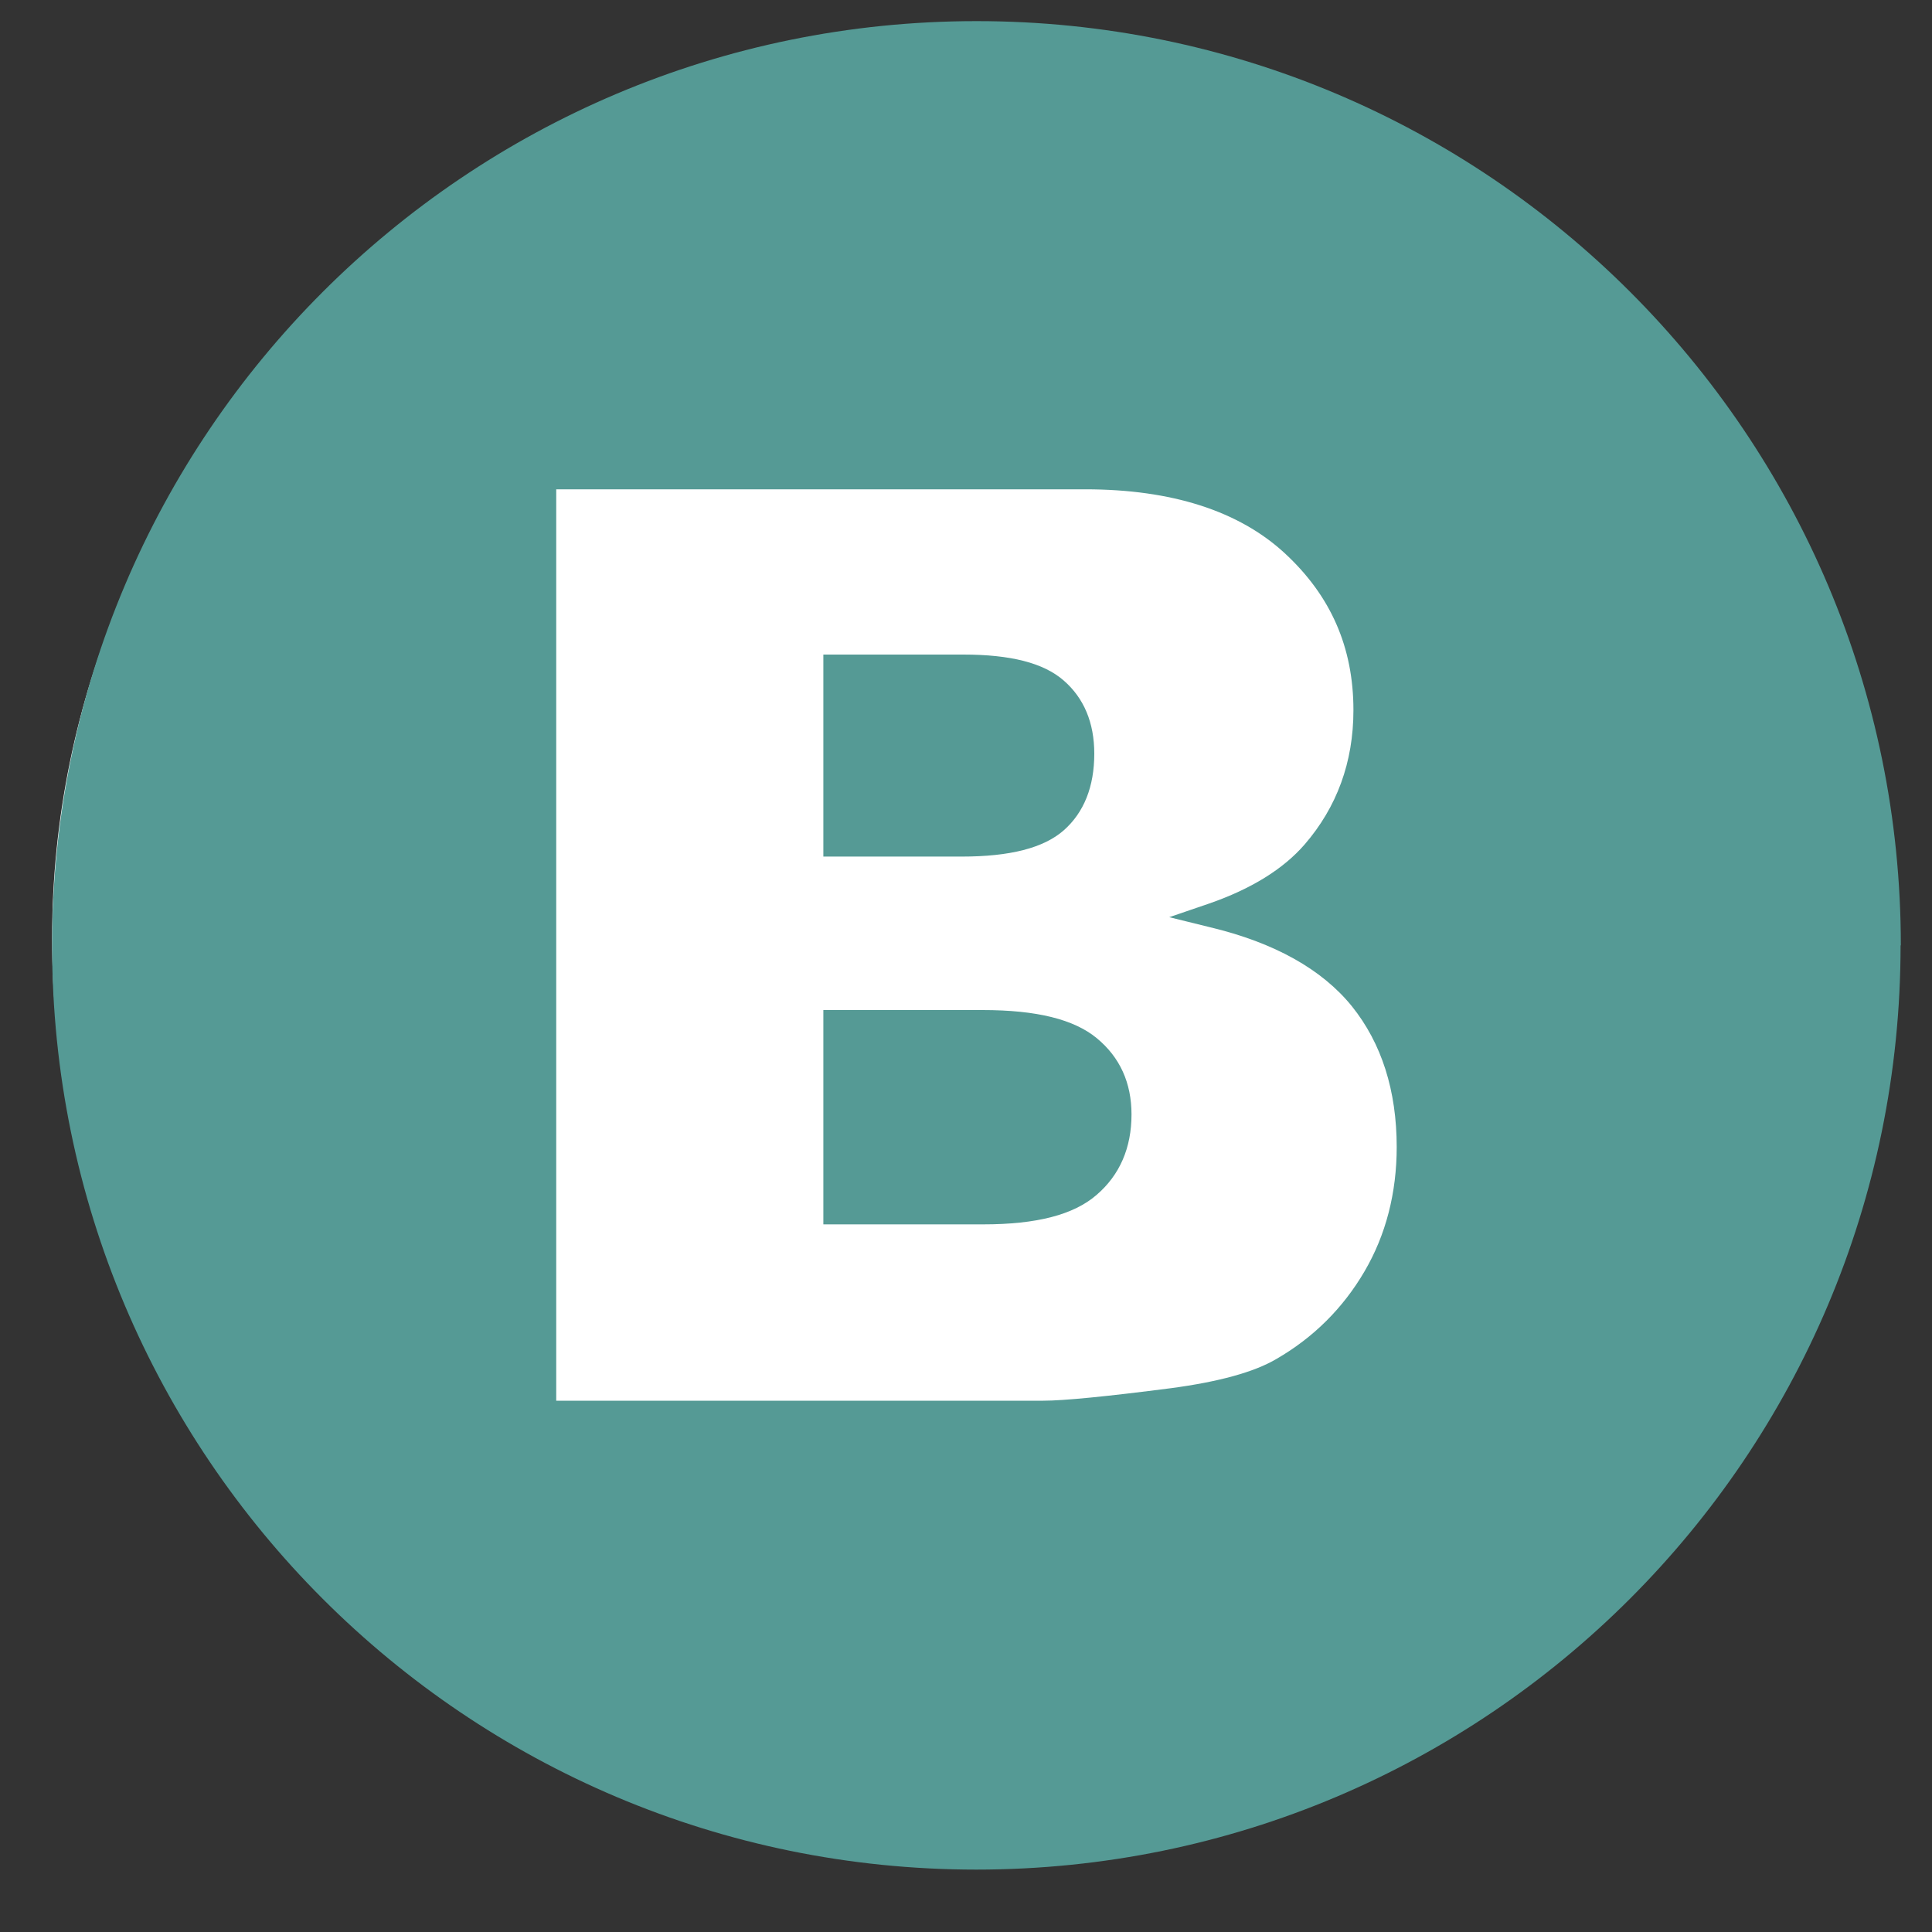
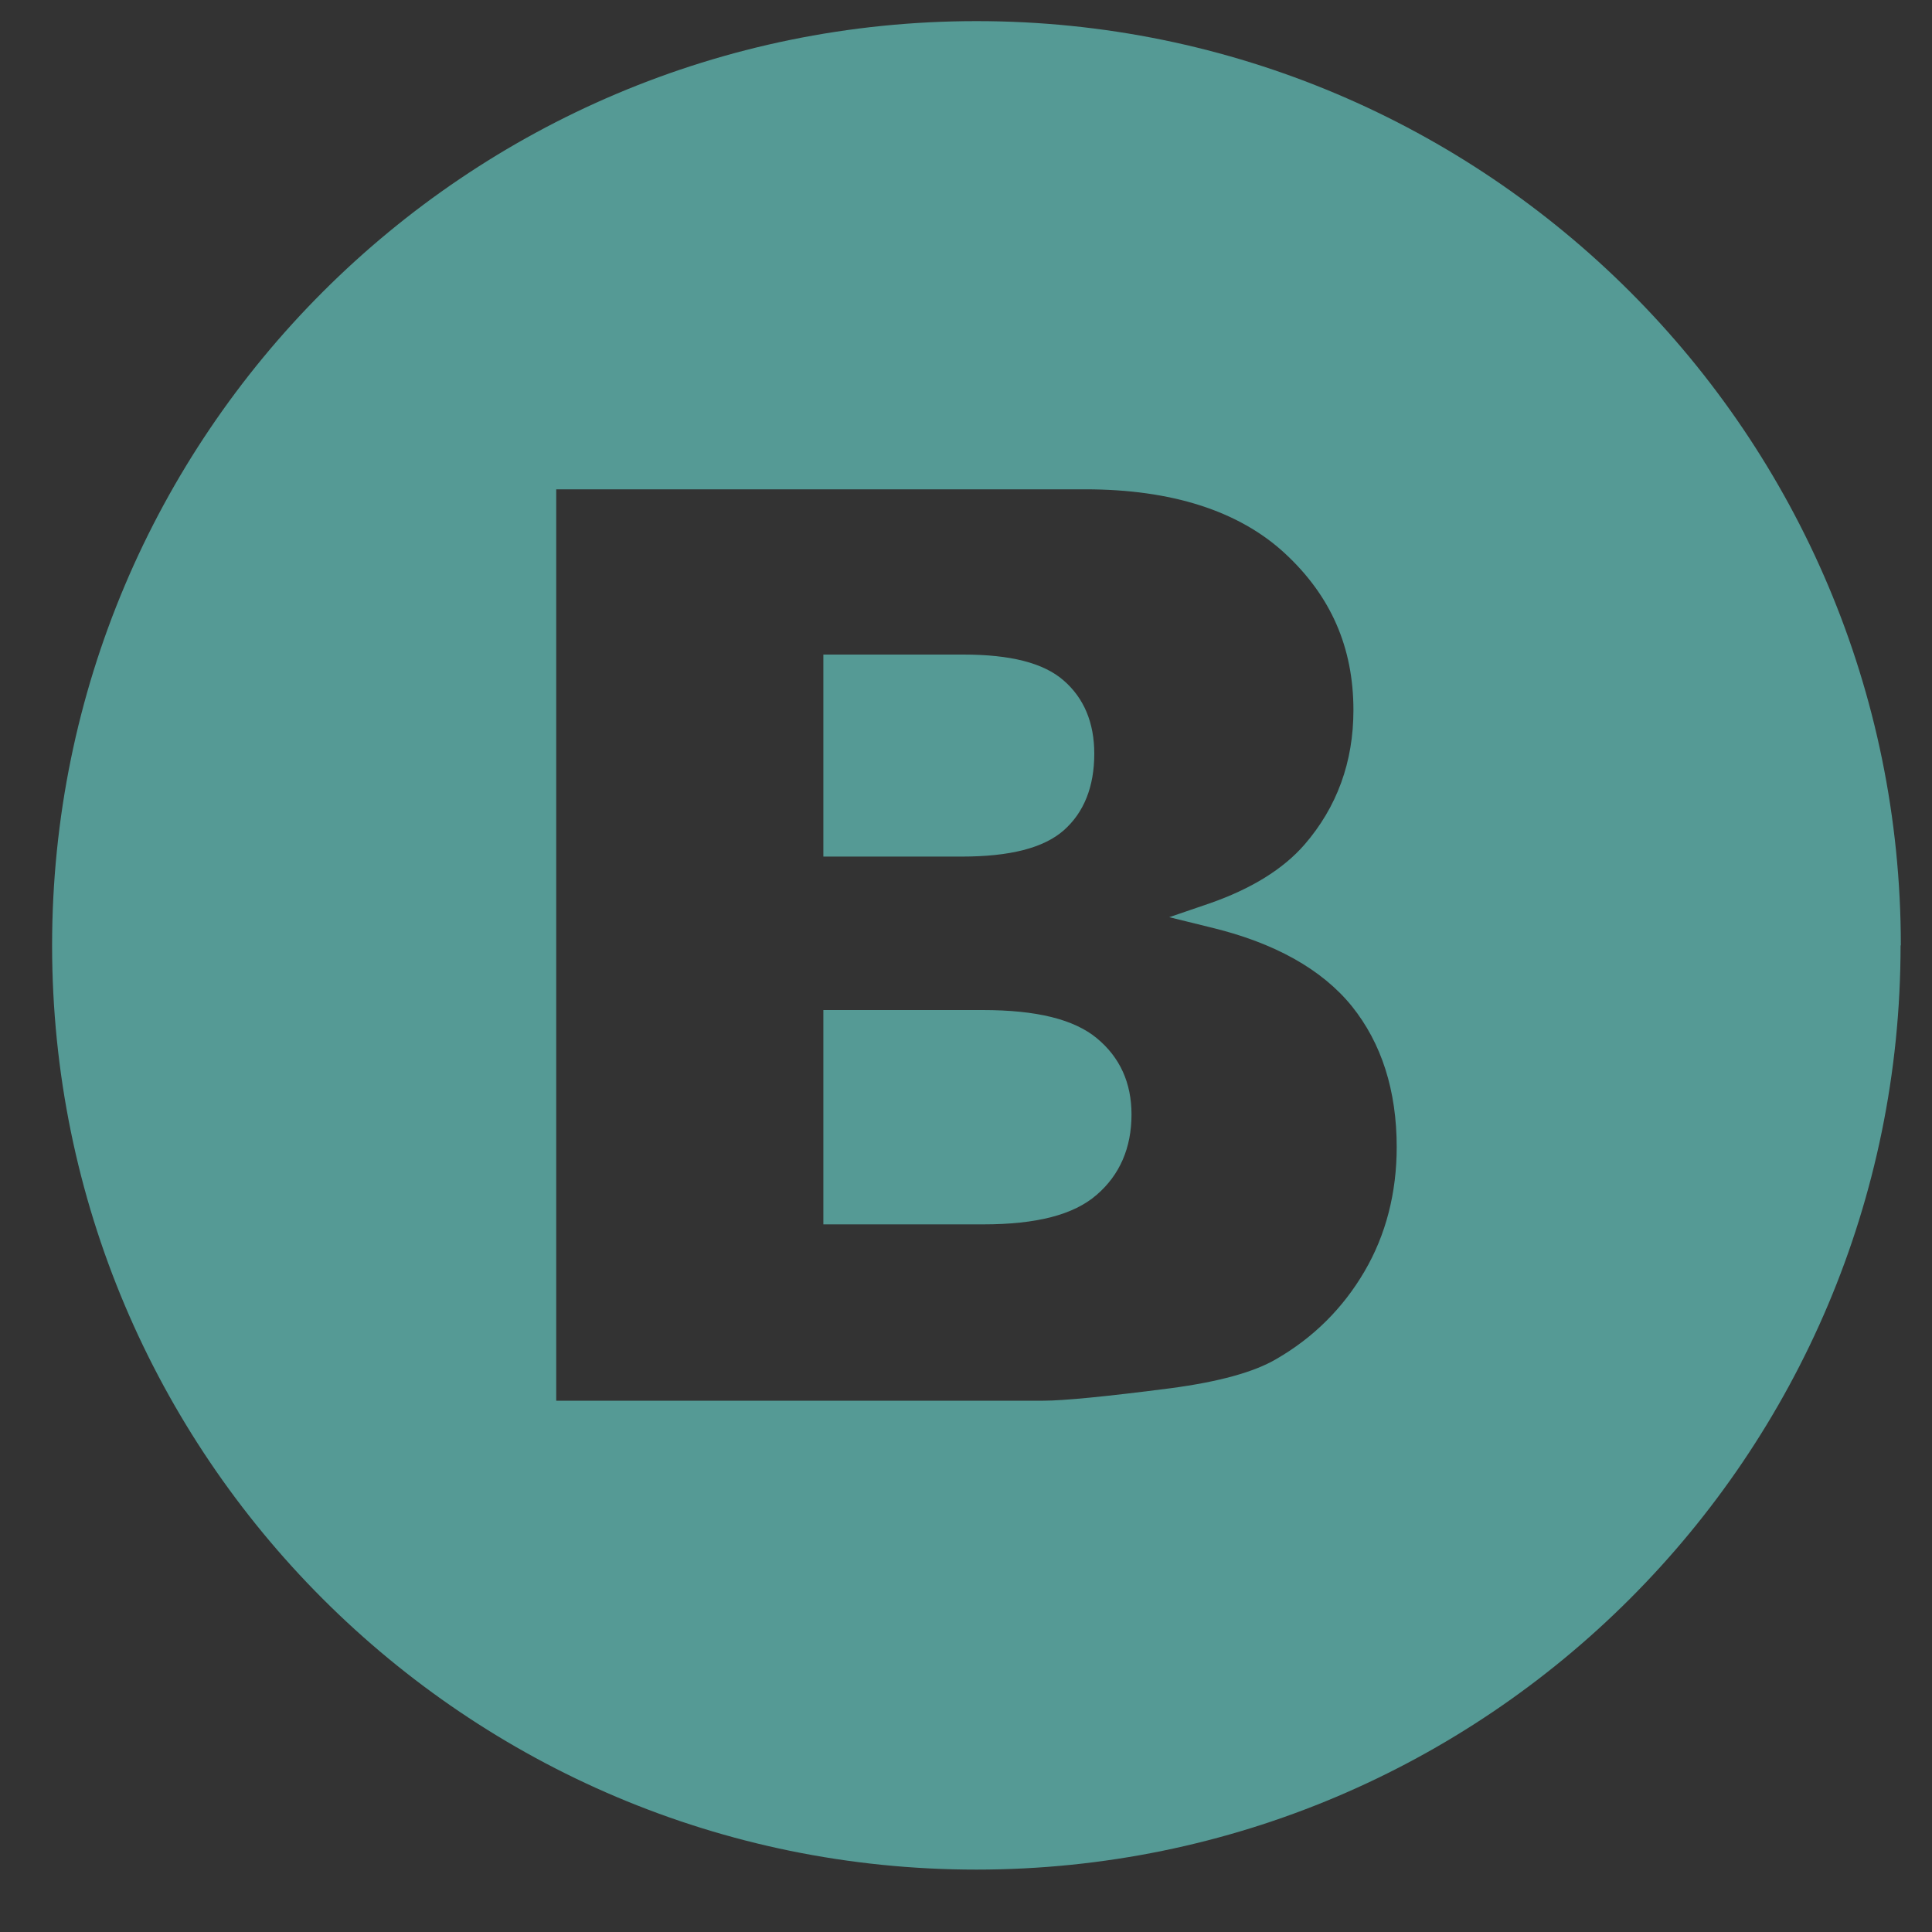
<svg xmlns="http://www.w3.org/2000/svg" version="1.0" preserveAspectRatio="xMidYMid meet" height="40" viewBox="0 0 30 30" zoomAndPan="magnify" width="40">
  <rect x="0" y="0" width="30" height="30" fill="#333333" stroke="none" />
  <defs>
    <clipPath id="2cbf5e7651">
      <path clip-rule="nonzero" d="M 0.809 1.016 L 27.918 1.016 L 27.918 28.125 L 0.809 28.125 Z M 0.809 1.016" />
    </clipPath>
    <clipPath id="ef82b7b2b3">
-       <path clip-rule="nonzero" d="M 14.363 1.016 C 6.879 1.016 0.809 7.086 0.809 14.57 C 0.809 22.055 6.879 28.125 14.363 28.125 C 21.852 28.125 27.918 22.055 27.918 14.57 C 27.918 7.086 21.852 1.016 14.363 1.016 Z M 14.363 1.016" />
-     </clipPath>
+       </clipPath>
    <clipPath id="83c6ee1213">
      <path clip-rule="nonzero" d="M 0.809 0.328 L 29.516 0.328 L 29.516 29.031 L 0.809 29.031 Z M 0.809 0.328" />
    </clipPath>
  </defs>
  <g clip-path="url(#2cbf5e7651)">
    <g clip-path="url(#ef82b7b2b3)">
      <path fill-rule="nonzero" fill-opacity="1" d="M 0.809 1.016 L 27.918 1.016 L 27.918 28.125 L 0.809 28.125 Z M 0.809 1.016" fill="#ffffff" />
    </g>
  </g>
  <g clip-path="url(#83c6ee1213)">
    <path fill-rule="nonzero" fill-opacity="1" d="M 17.57 17.305 C 17.57 17.824 17.387 18.246 17.027 18.555 C 16.672 18.863 16.098 19.012 15.266 19.012 L 12.785 19.012 L 12.785 15.684 L 15.258 15.684 C 16.098 15.684 16.676 15.828 17.031 16.121 C 17.391 16.418 17.57 16.816 17.57 17.305 Z M 16.516 12.895 C 16.832 12.617 16.992 12.215 16.992 11.703 C 16.992 11.223 16.832 10.84 16.516 10.566 C 16.203 10.293 15.691 10.164 14.957 10.164 L 12.785 10.164 L 12.785 13.301 L 14.93 13.301 C 15.684 13.301 16.203 13.168 16.516 12.895 Z M 29.512 14.68 C 29.512 22.605 23.086 29.031 15.16 29.031 C 7.234 29.031 0.809 22.605 0.809 14.68 C 0.809 6.754 7.234 0.328 15.164 0.328 C 23.09 0.328 29.516 6.754 29.516 14.68 Z M 21.688 17.812 C 21.688 16.934 21.453 16.199 20.992 15.625 C 20.527 15.051 19.789 14.637 18.789 14.398 L 18.156 14.242 L 18.773 14.031 C 19.426 13.805 19.926 13.496 20.258 13.113 C 20.758 12.535 21.016 11.836 21.016 11.027 C 21.016 10.051 20.664 9.25 19.949 8.59 C 19.238 7.934 18.195 7.598 16.852 7.598 L 8.637 7.598 L 8.637 21.75 L 16.199 21.75 C 16.52 21.75 17.188 21.684 18.188 21.555 C 18.918 21.457 19.469 21.309 19.82 21.102 C 20.395 20.77 20.855 20.312 21.188 19.742 C 21.52 19.176 21.688 18.523 21.688 17.809 Z M 21.688 17.812" fill="#559a95" />
  </g>
</svg>